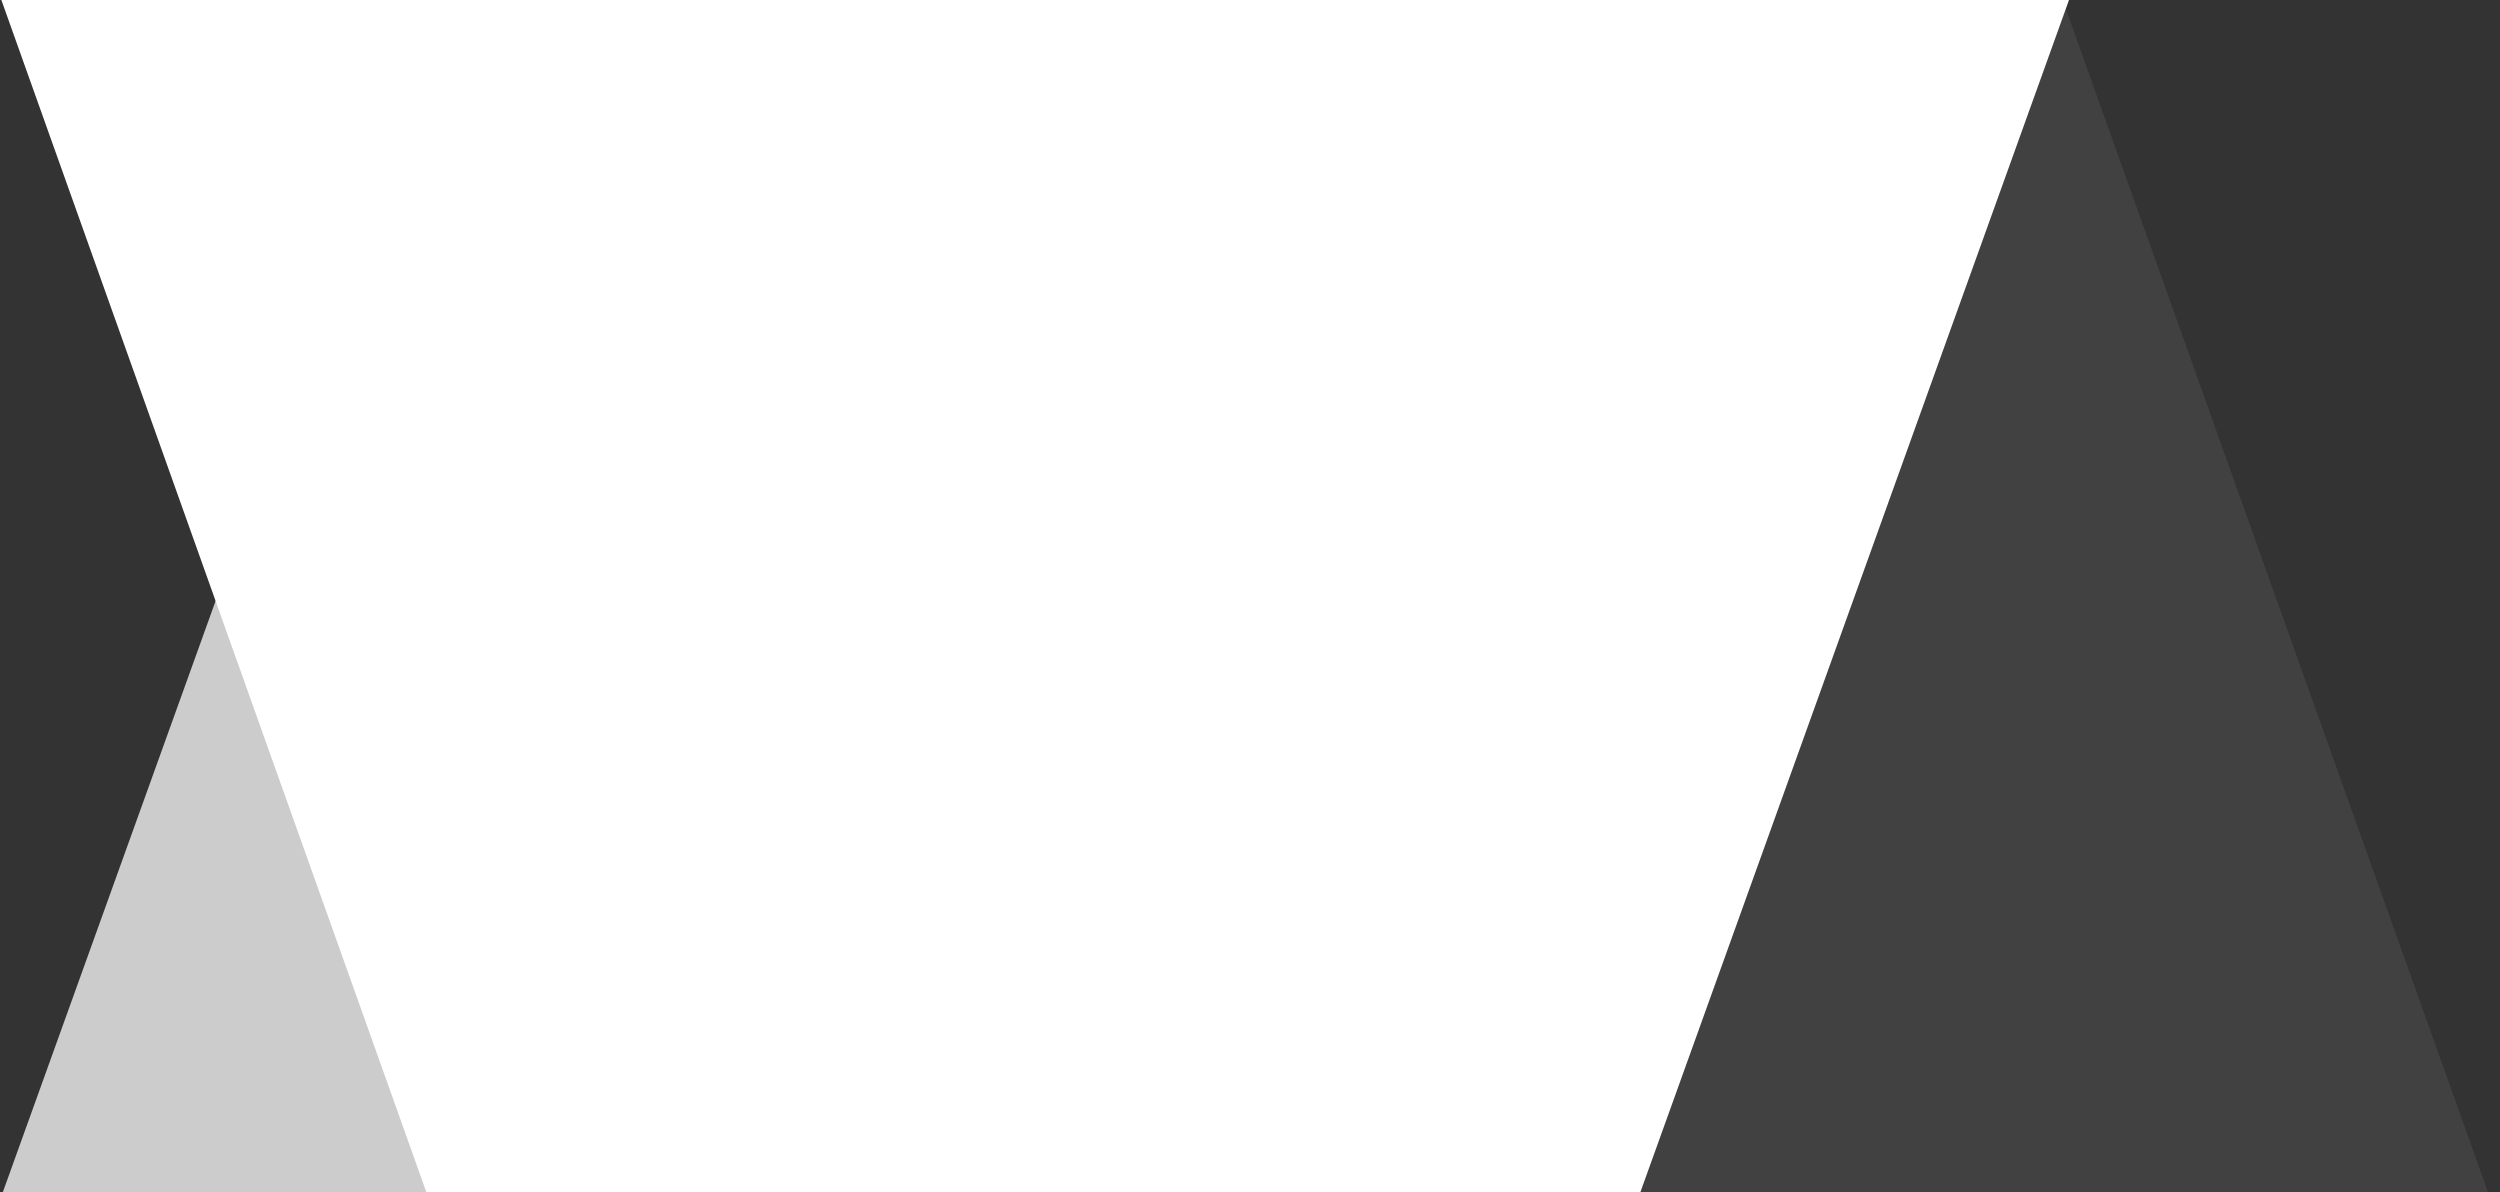
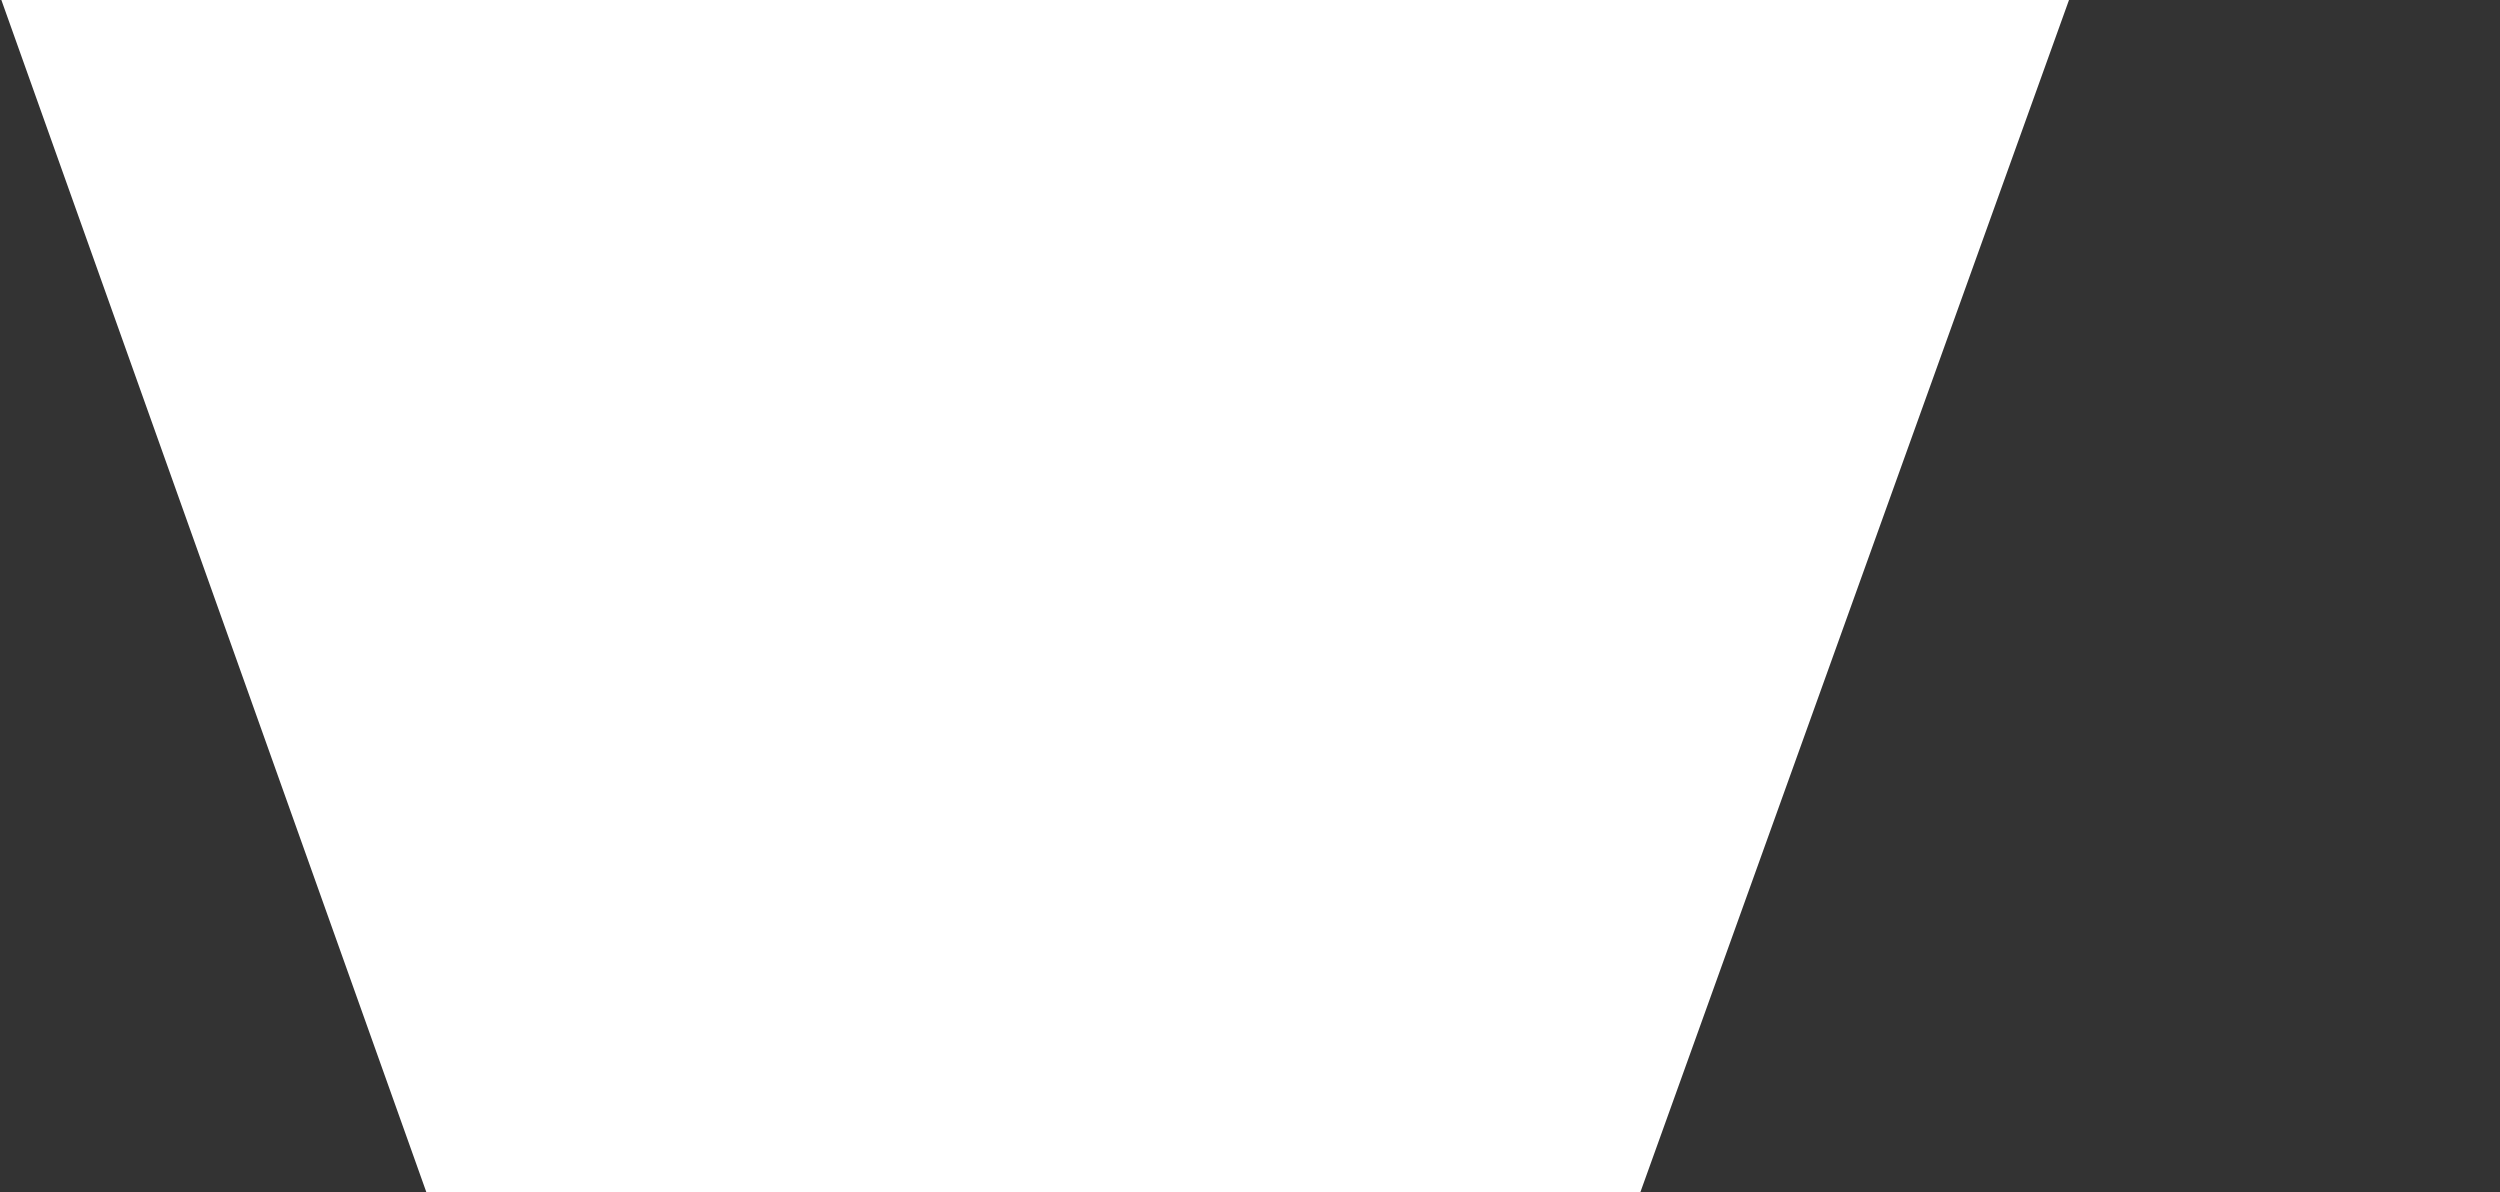
<svg xmlns="http://www.w3.org/2000/svg" version="1.1" id="Layer_1" x="0px" y="0px" viewBox="0 0 650 310" style="enable-background:new 0 0 650 310;" xml:space="preserve" preserveAspectRatio="xMinYMid">
  <rect x="0" y="0" width="650" height="310" fill="#333333" stroke="none" />
  <style type="text/css">
	.st0{fill-rule:evenodd;clip-rule:evenodd;fill:#FFFFFF;fill-opacity:0.75;}
	.st1{fill-rule:evenodd;clip-rule:evenodd;fill:#FFFFFF;fill-opacity:7.000000e-02;}
	.st2{fill-rule:evenodd;clip-rule:evenodd;fill:#FFFFFF;}
</style>
  <g>
-     <path class="st0" d="M130.5,312l-65-182L0,312H130.5z" />
-     <path class="st1" d="M647.6,312L536.3,0L424.1,312H647.6z" />
-     <path class="st2" d="M0-1l268,751.8L538.3-1H0z" />
+     <path class="st2" d="M0-1l268,751.8L538.3-1z" />
  </g>
</svg>